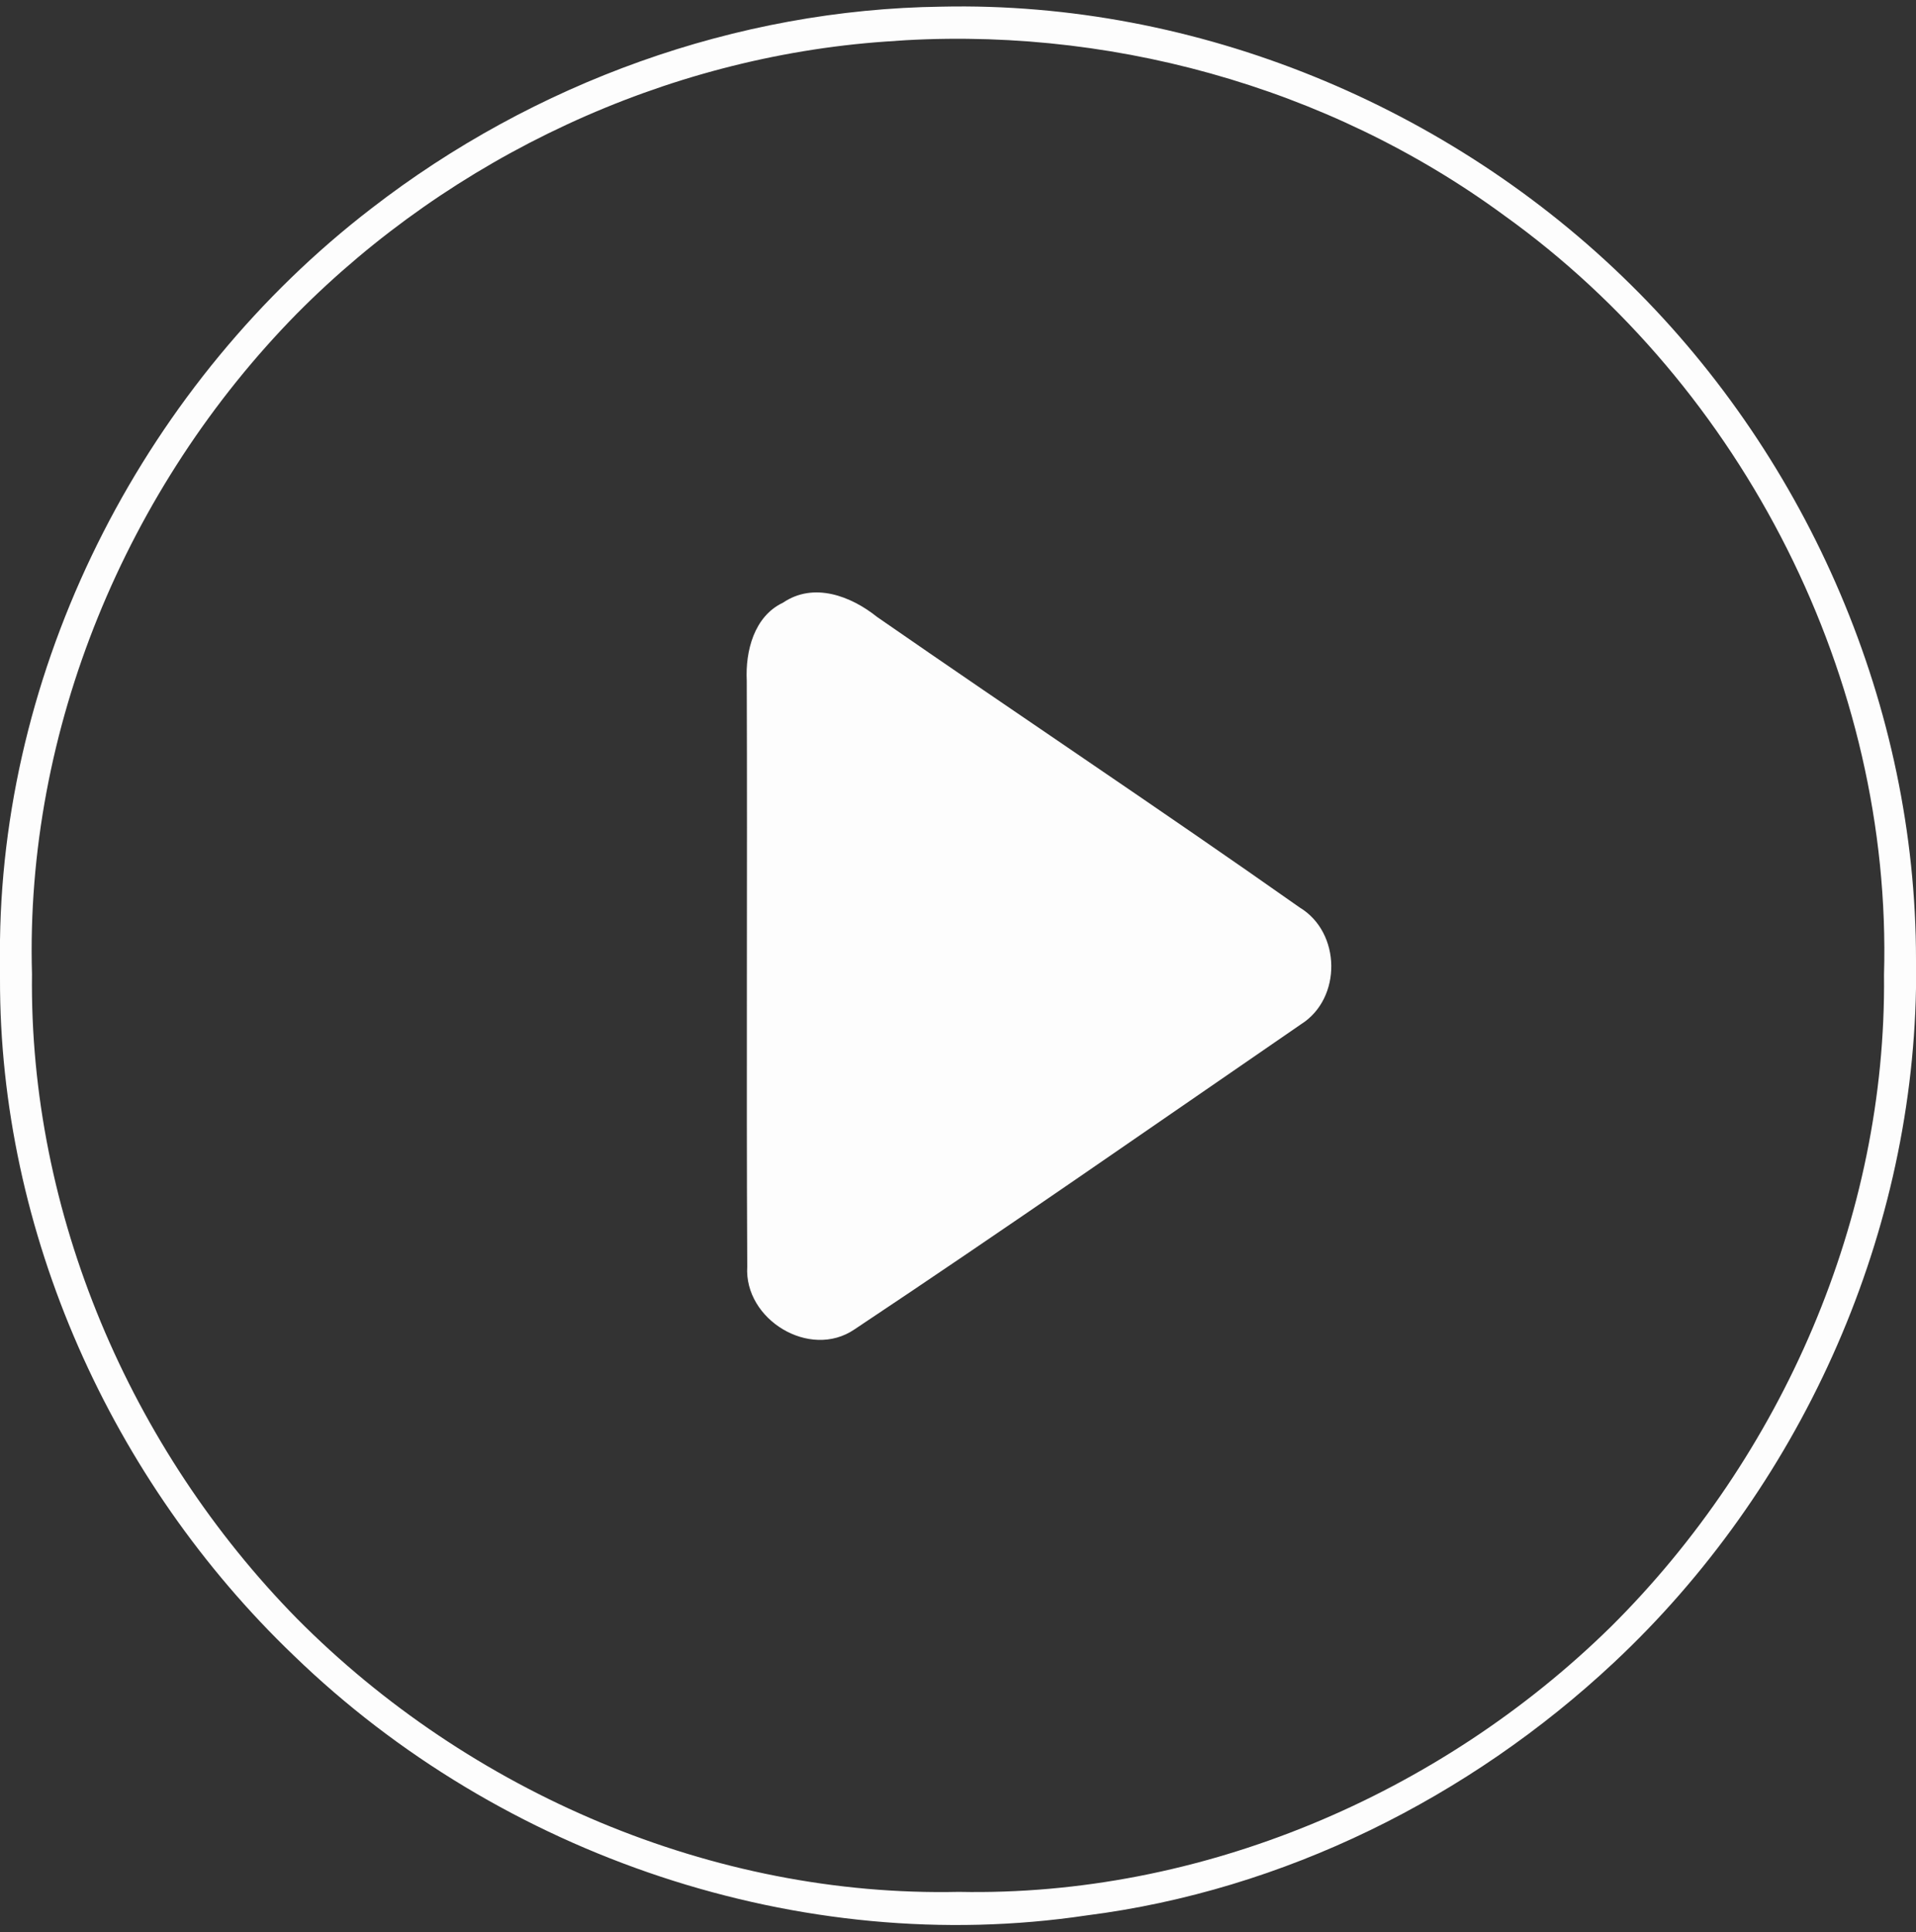
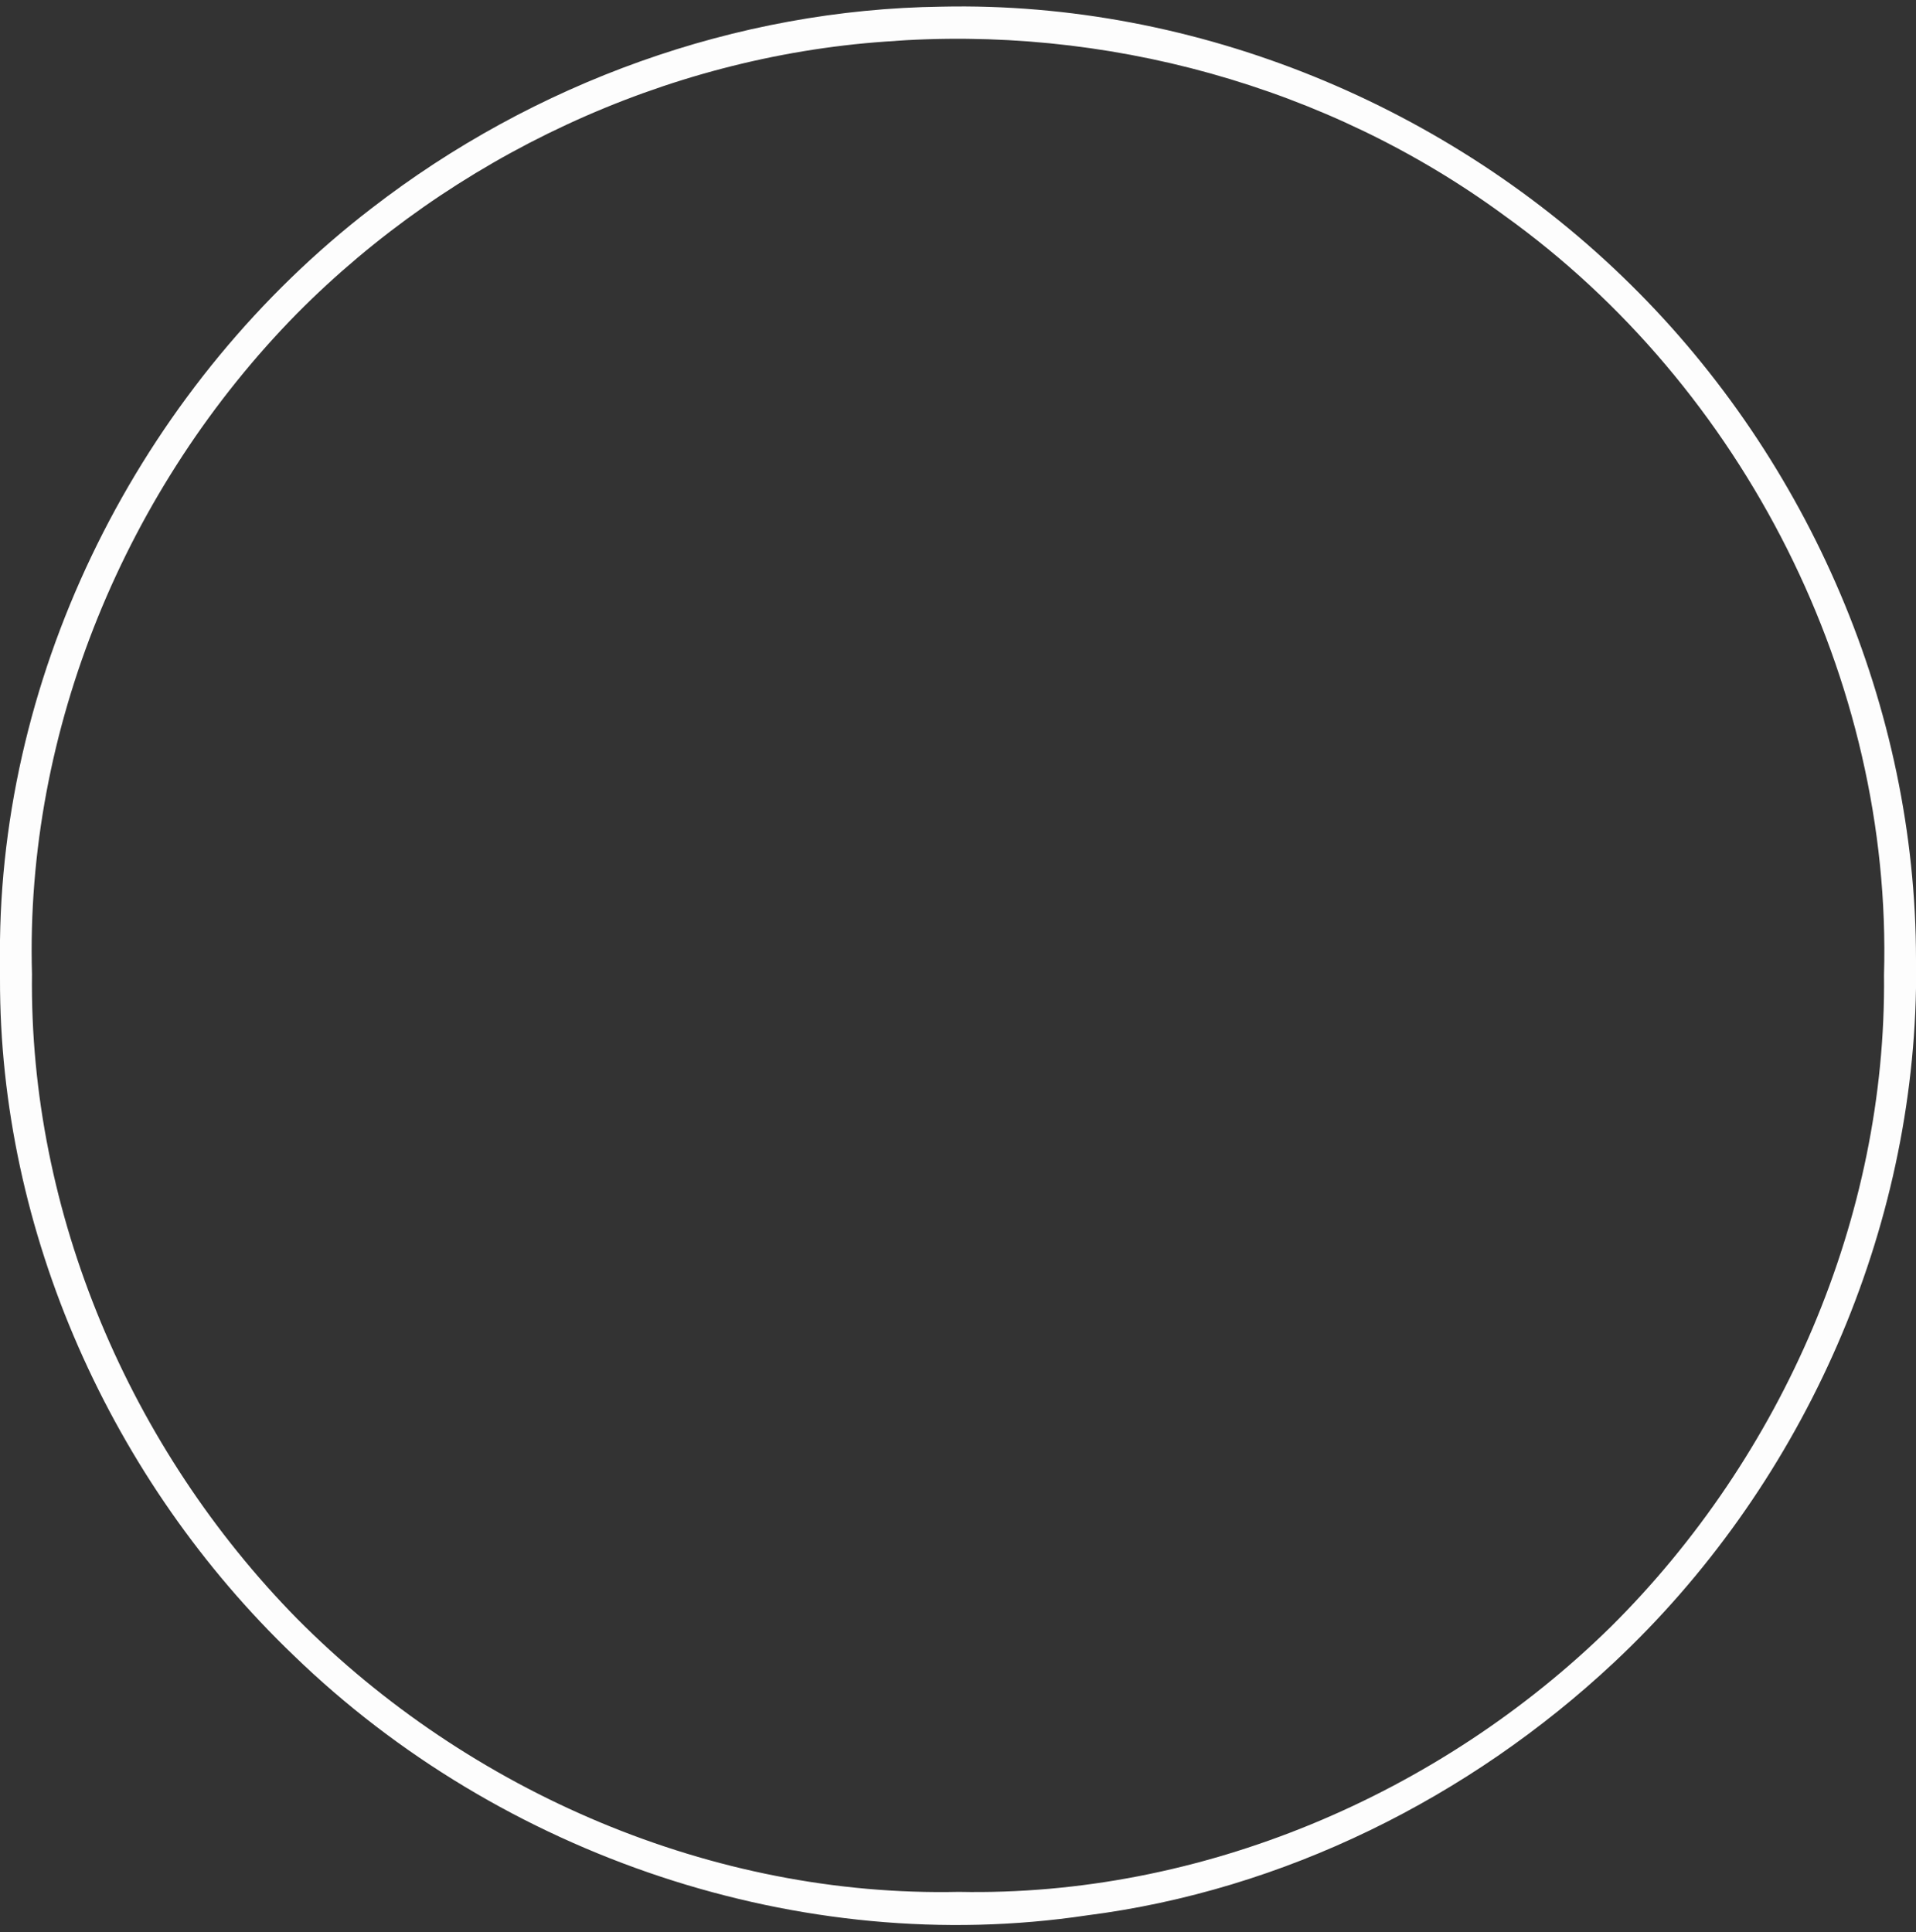
<svg xmlns="http://www.w3.org/2000/svg" width="118pt" height="119pt" viewBox="0 0 118 119">
  <rect x="0" y="0" width="118" height="119" fill="#333333" stroke="none" />
  <g id="#fdfdfdff">
    <path fill="#fdfdfd" opacity="1.00" d=" M 22.87 12.84 C 32.87 5.10 45.33 0.57 58.00 0.41 C 73.70 0.07 89.30 6.52 100.44 17.54 C 111.43 28.38 118.00 43.61 118.00 59.09 L 118.00 60.88 C 117.72 76.49 110.77 91.76 99.38 102.41 C 90.49 110.73 79.04 116.43 66.92 117.97 C 49.32 120.60 30.84 114.31 18.10 101.97 C 6.86 91.21 -0.04 75.88 0.00 60.26 L 0.00 57.90 C 0.24 40.43 9.08 23.45 22.87 12.84 M 54.54 2.56 C 40.96 3.51 27.87 9.65 18.30 19.30 C 7.78 30.00 1.54 44.94 1.97 59.99 C 1.79 74.71 8.02 89.23 18.29 99.69 C 28.91 110.40 43.91 116.85 59.05 116.52 C 73.93 116.82 88.65 110.57 99.22 100.18 C 109.77 89.70 116.19 74.98 116.03 60.05 C 116.55 41.87 107.39 23.84 92.64 13.27 C 81.75 5.27 67.99 1.51 54.54 2.56 Z" />
-     <path fill="#fdfdfd" opacity="1.00" d=" M 48.22 37.12 C 50.12 35.83 52.41 36.71 54.02 38.00 C 62.67 44.00 71.44 49.83 80.04 55.89 C 82.60 57.43 82.65 61.49 80.13 63.08 C 70.98 69.37 61.86 75.73 52.62 81.88 C 49.87 83.75 45.82 81.27 46.02 78.01 C 45.96 65.98 46.03 53.95 45.99 41.92 C 45.90 40.11 46.44 37.96 48.22 37.12 Z" />
  </g>
</svg>